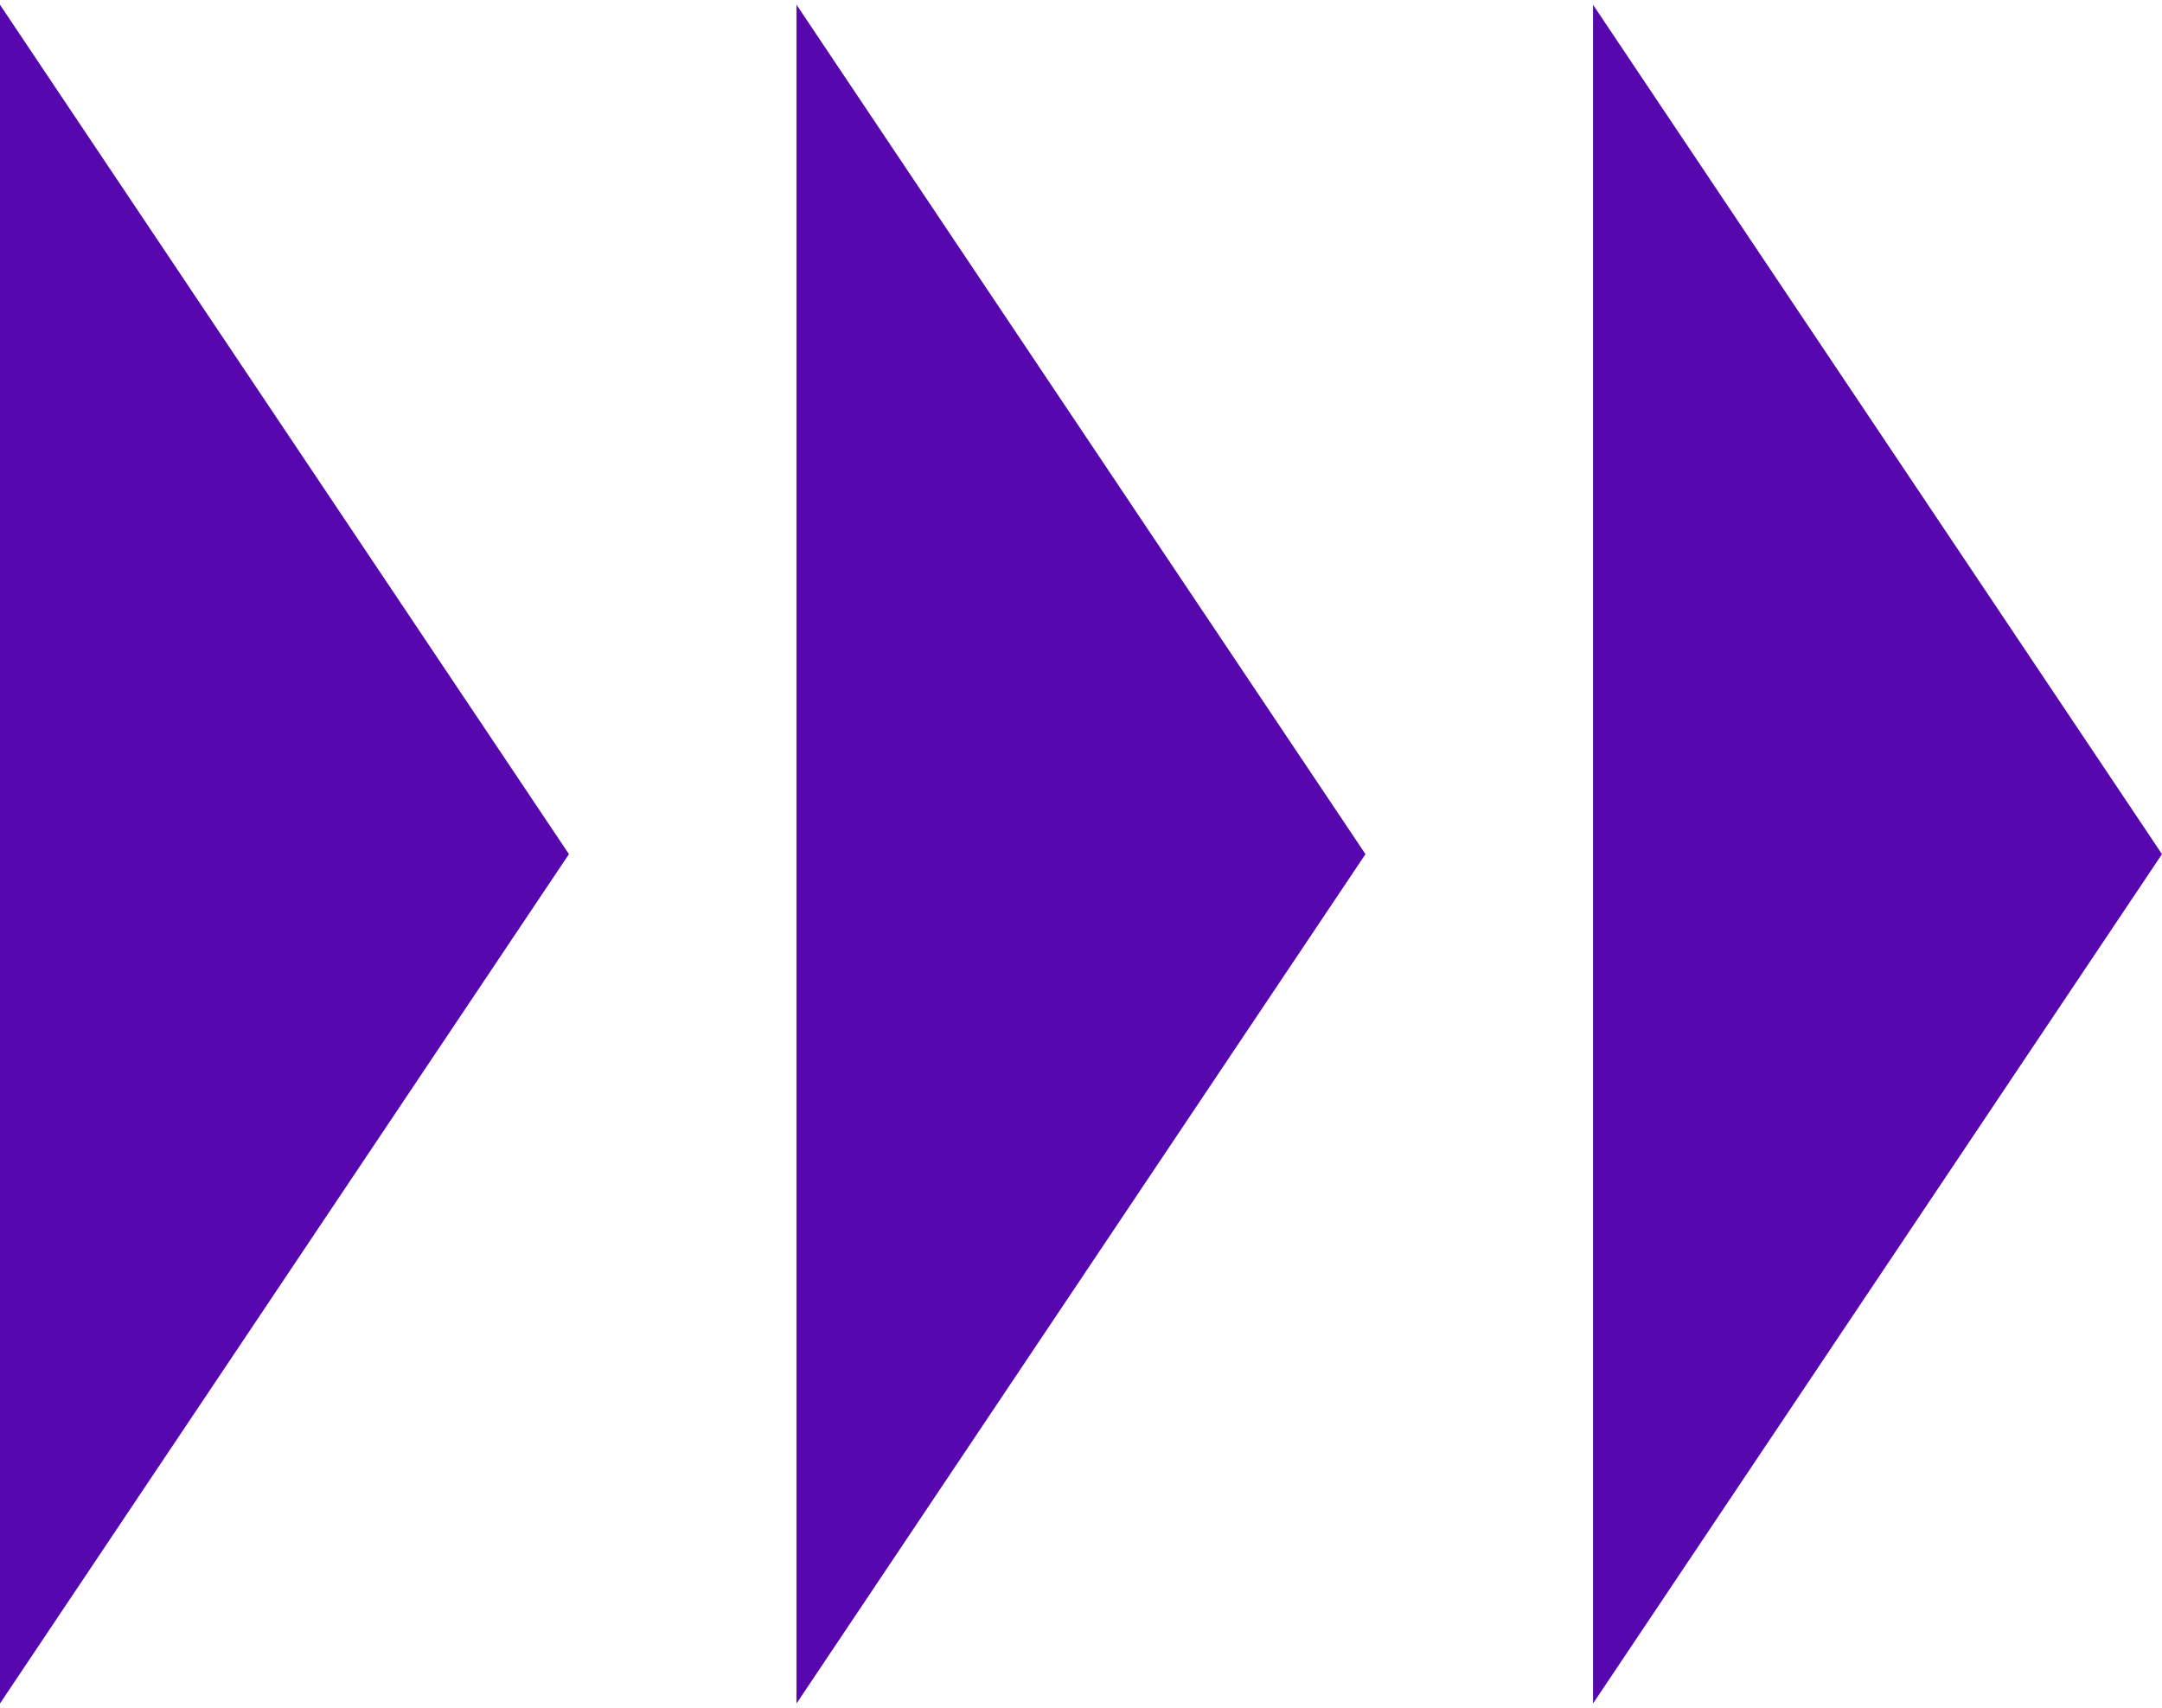
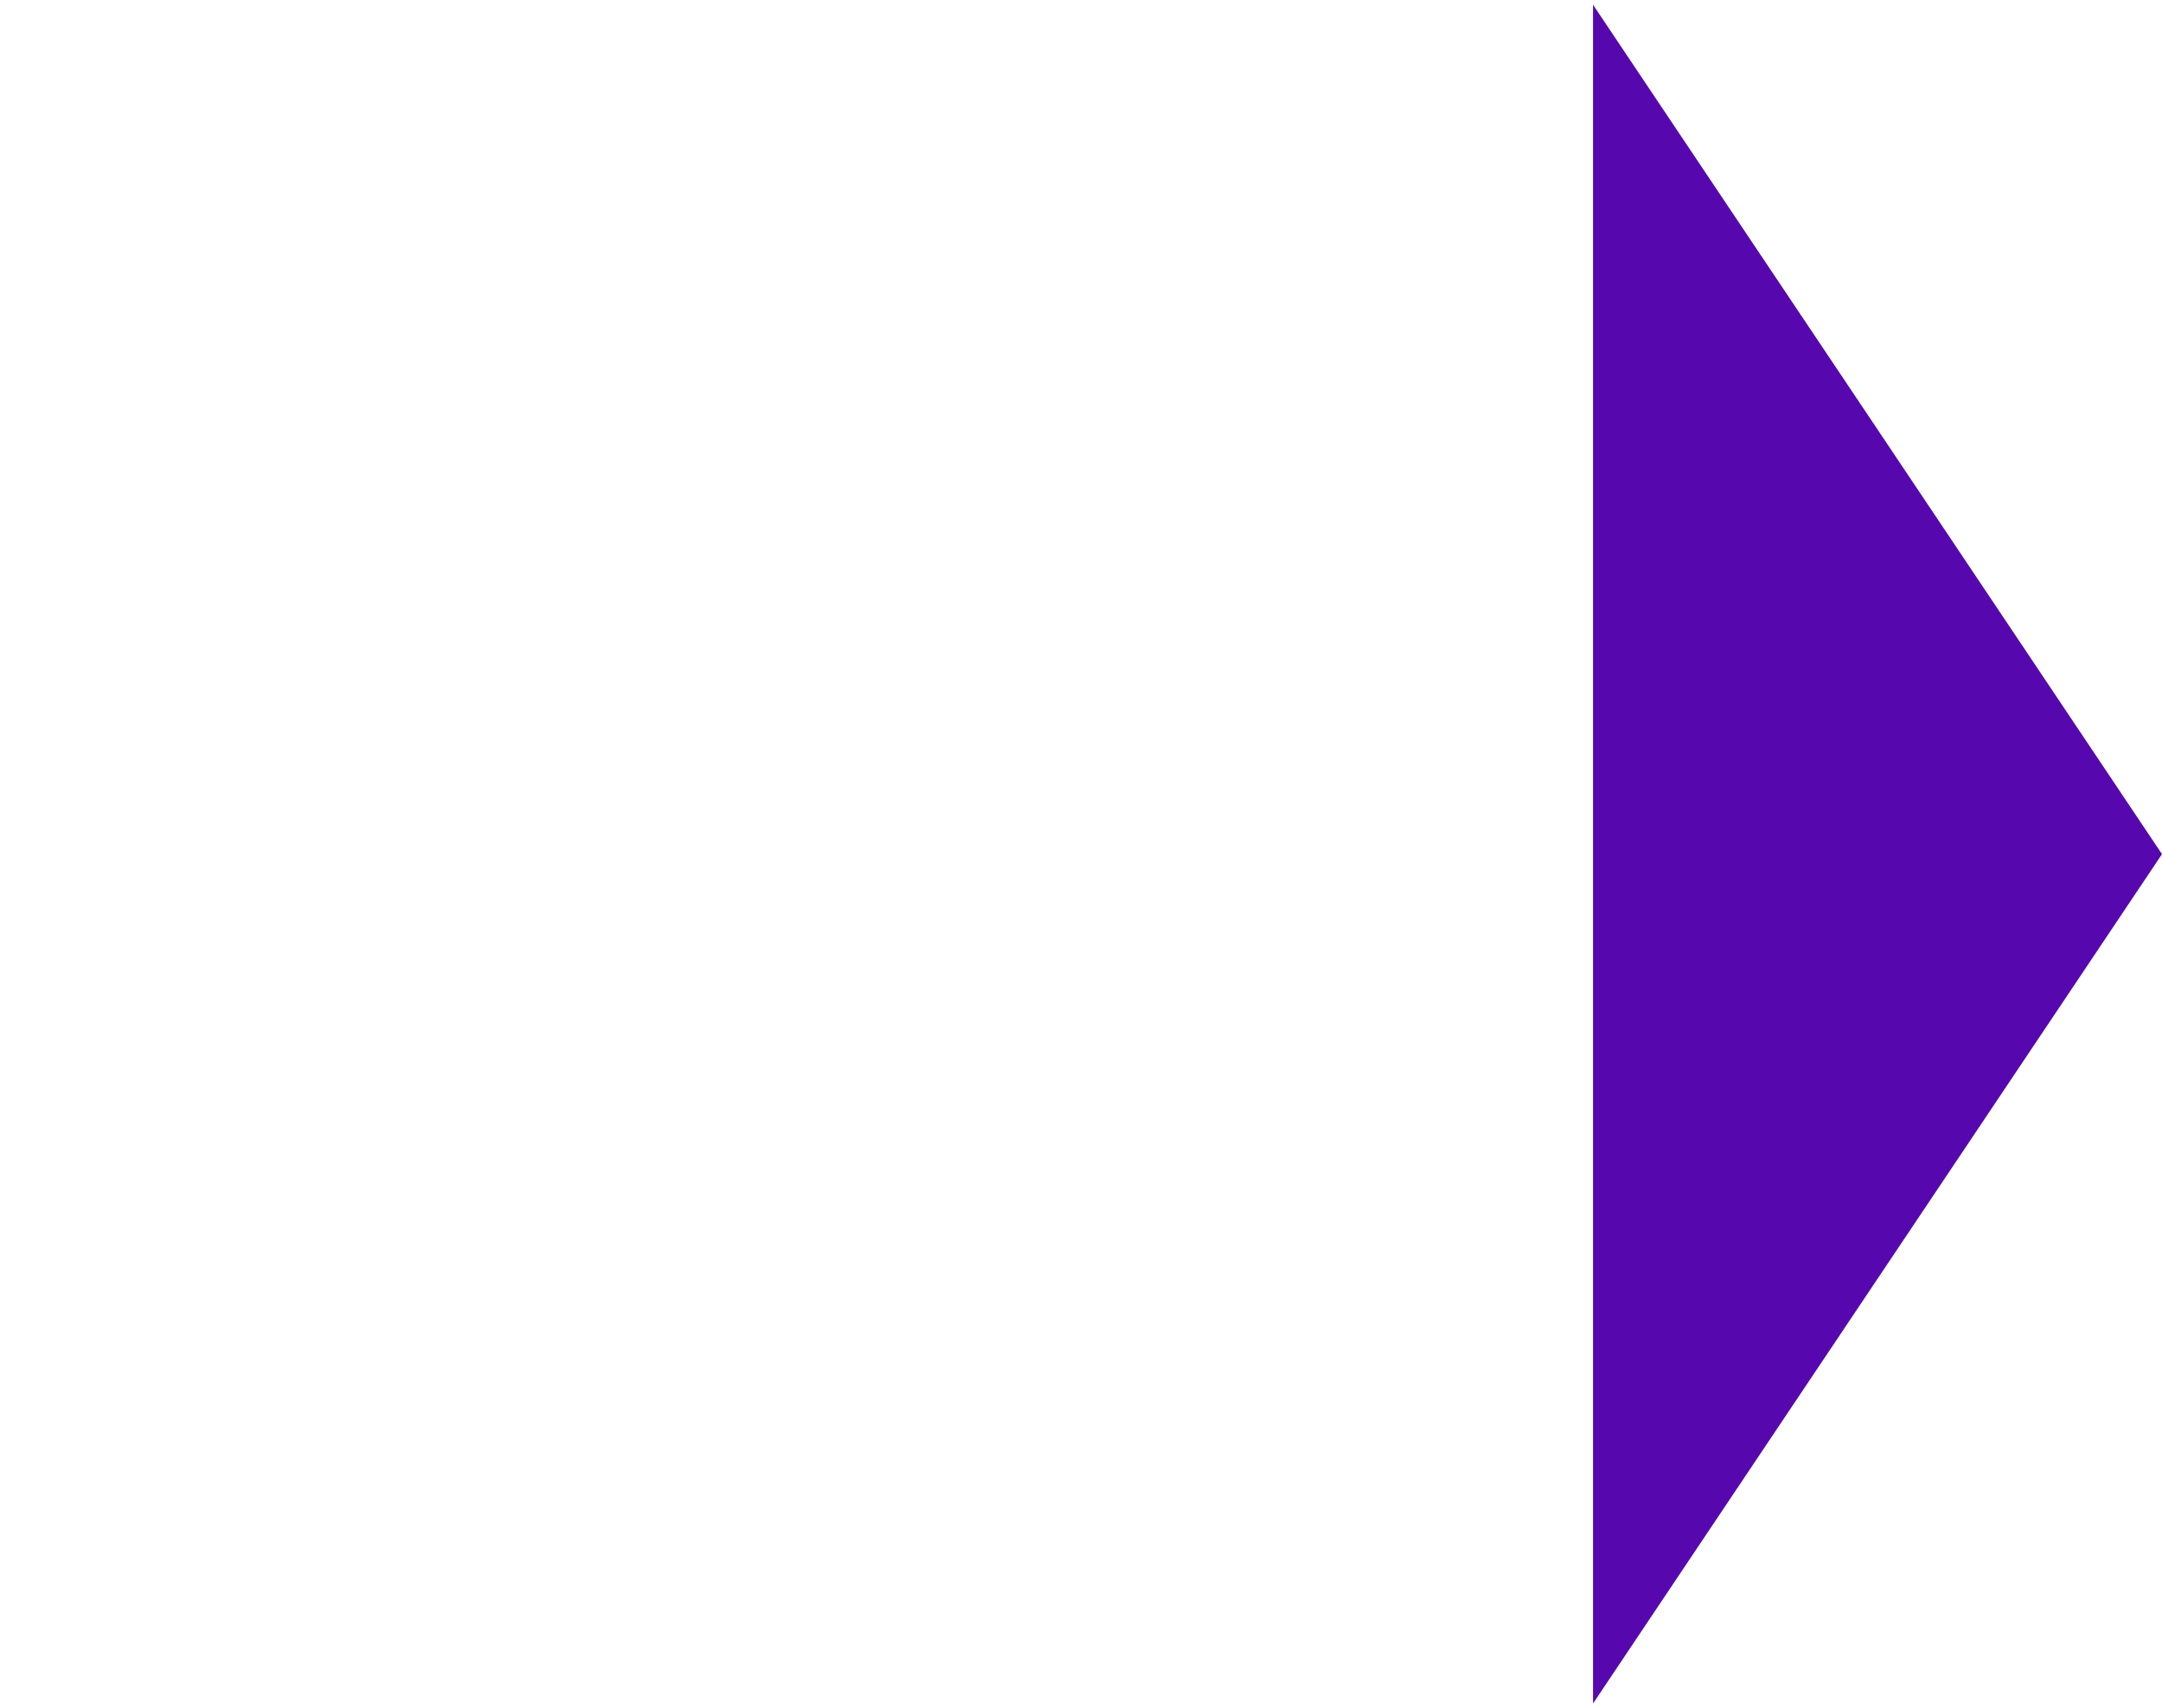
<svg xmlns="http://www.w3.org/2000/svg" width="81" height="64" viewBox="0 0 81 64" fill="none">
-   <path d="M21.316 32L0 63.821L3.6409e-06 0.178L21.316 32Z" fill="#5608AE" />
-   <path d="M51.158 32L29.842 63.821L29.842 0.178L51.158 32Z" fill="#5608AE" />
  <path d="M81 32L59.684 63.821L59.684 0.178L81 32Z" fill="#5608AE" />
</svg>